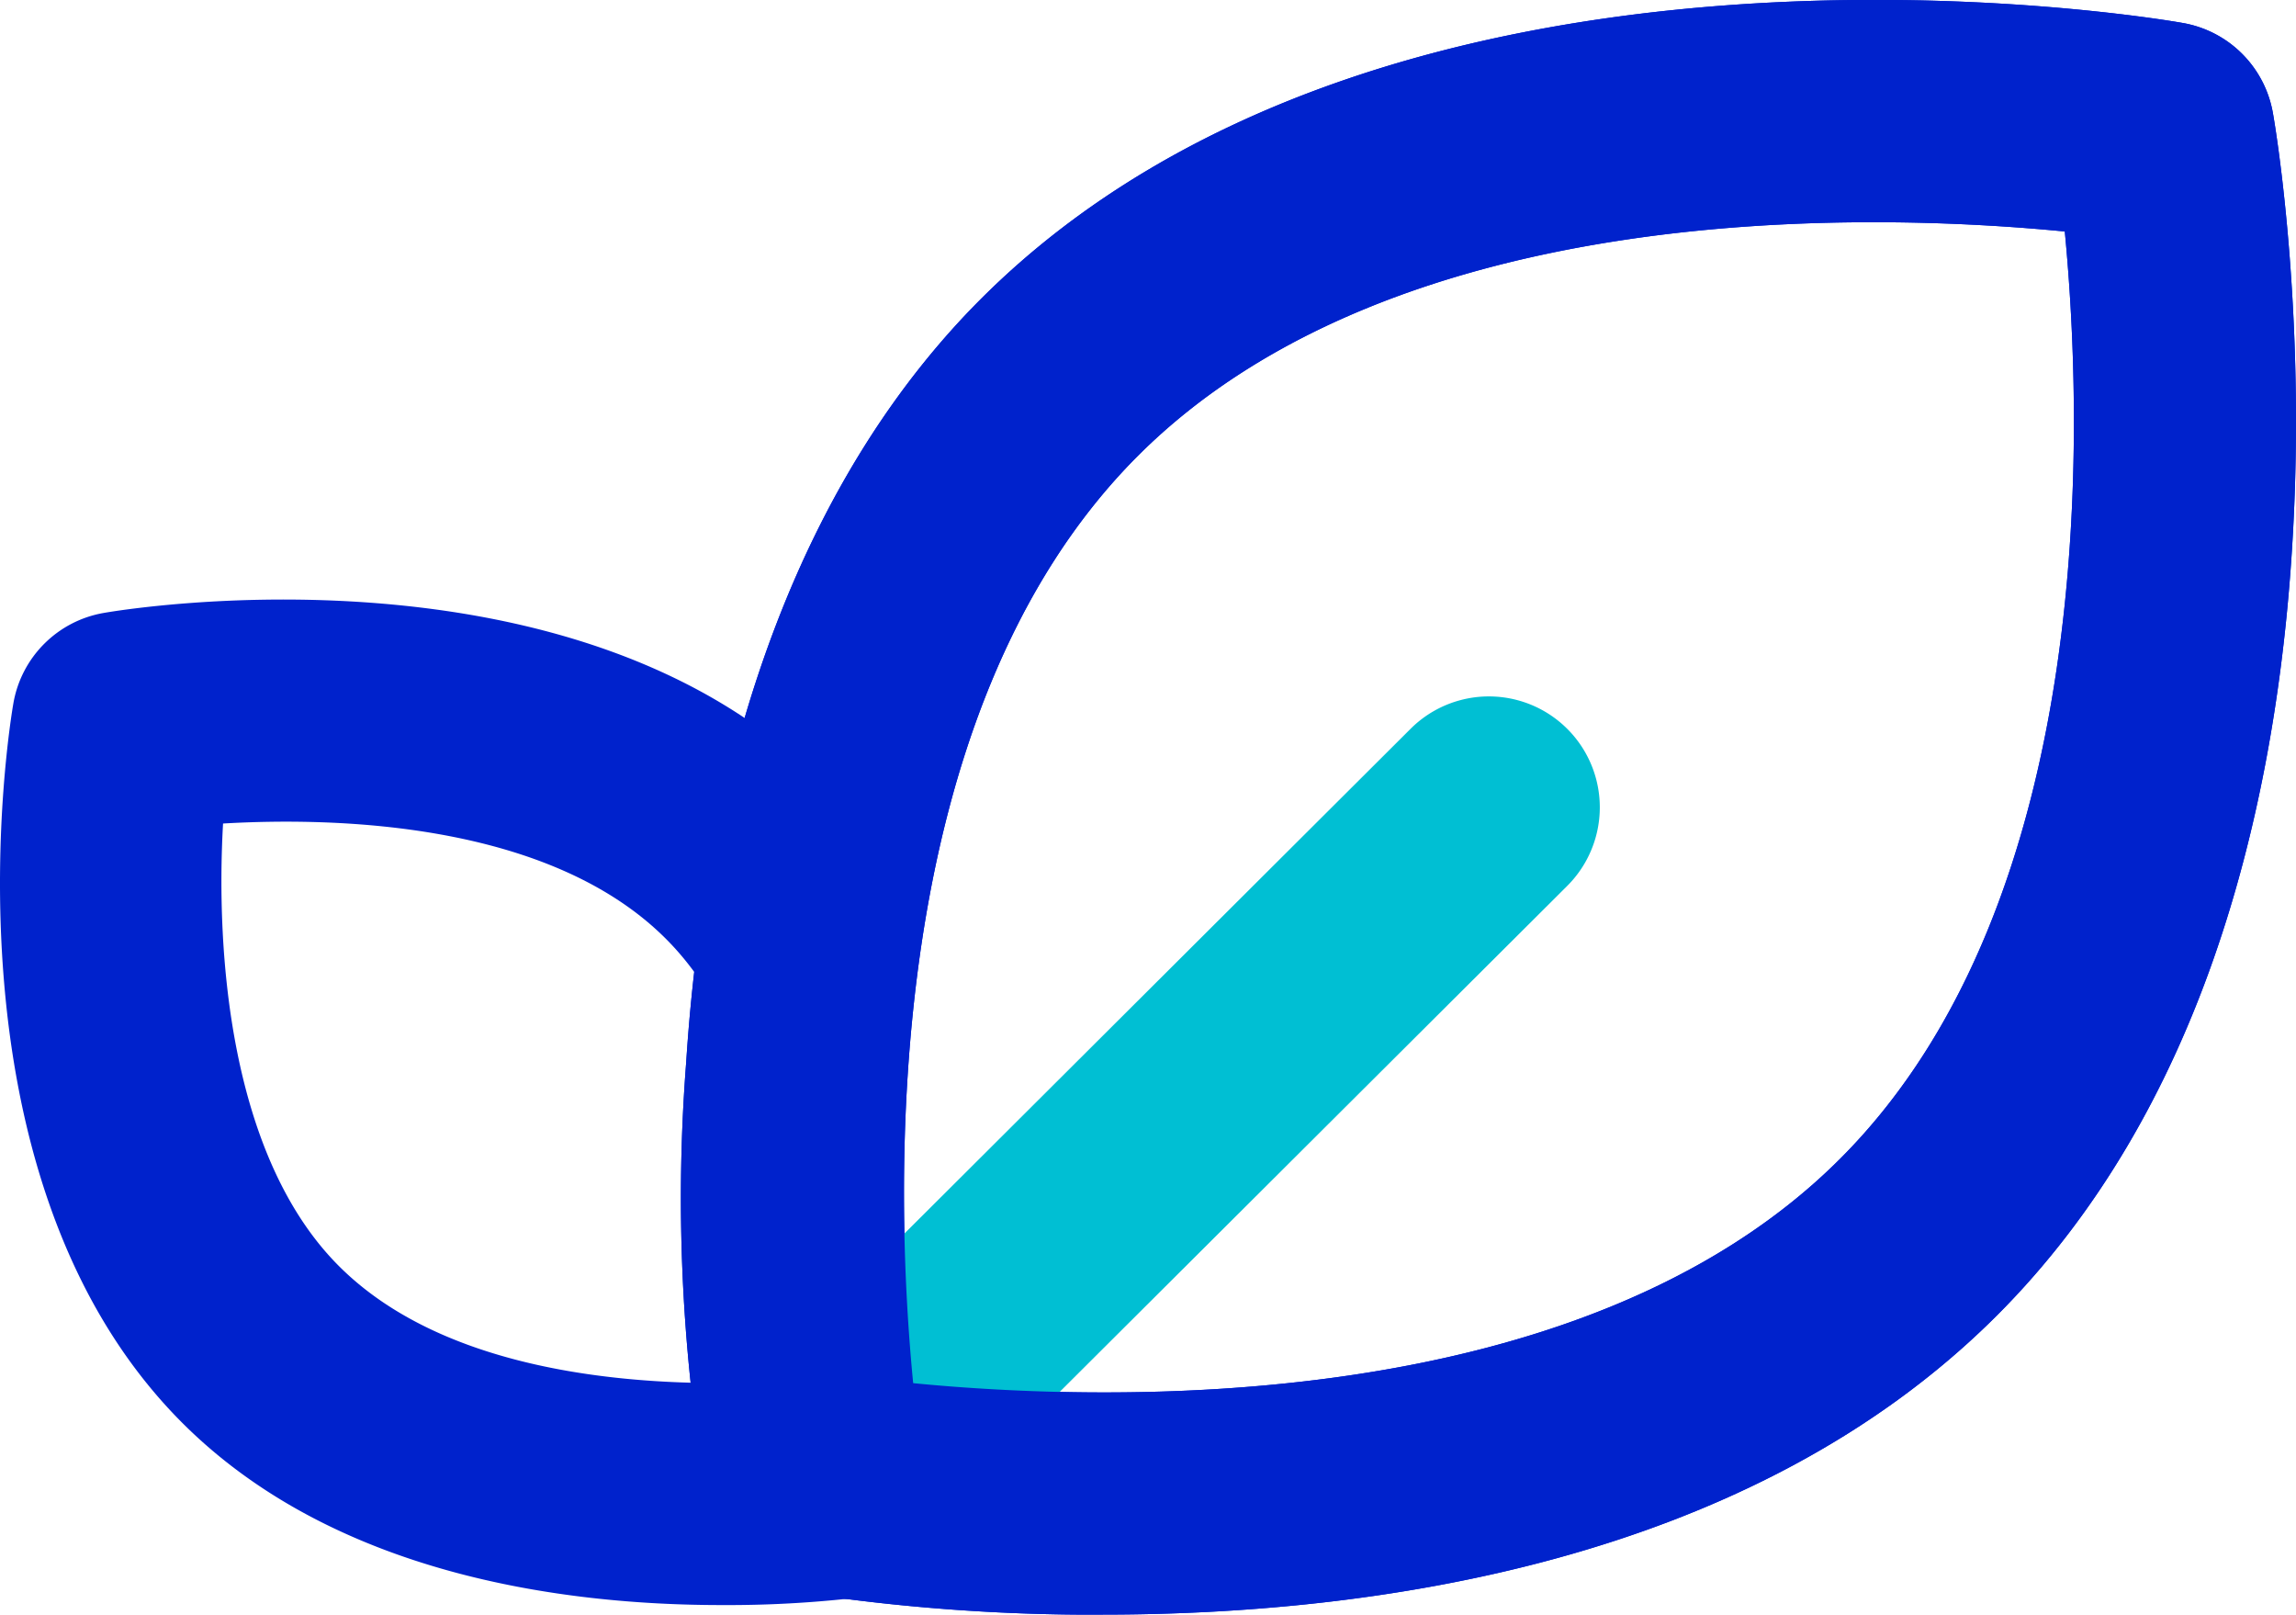
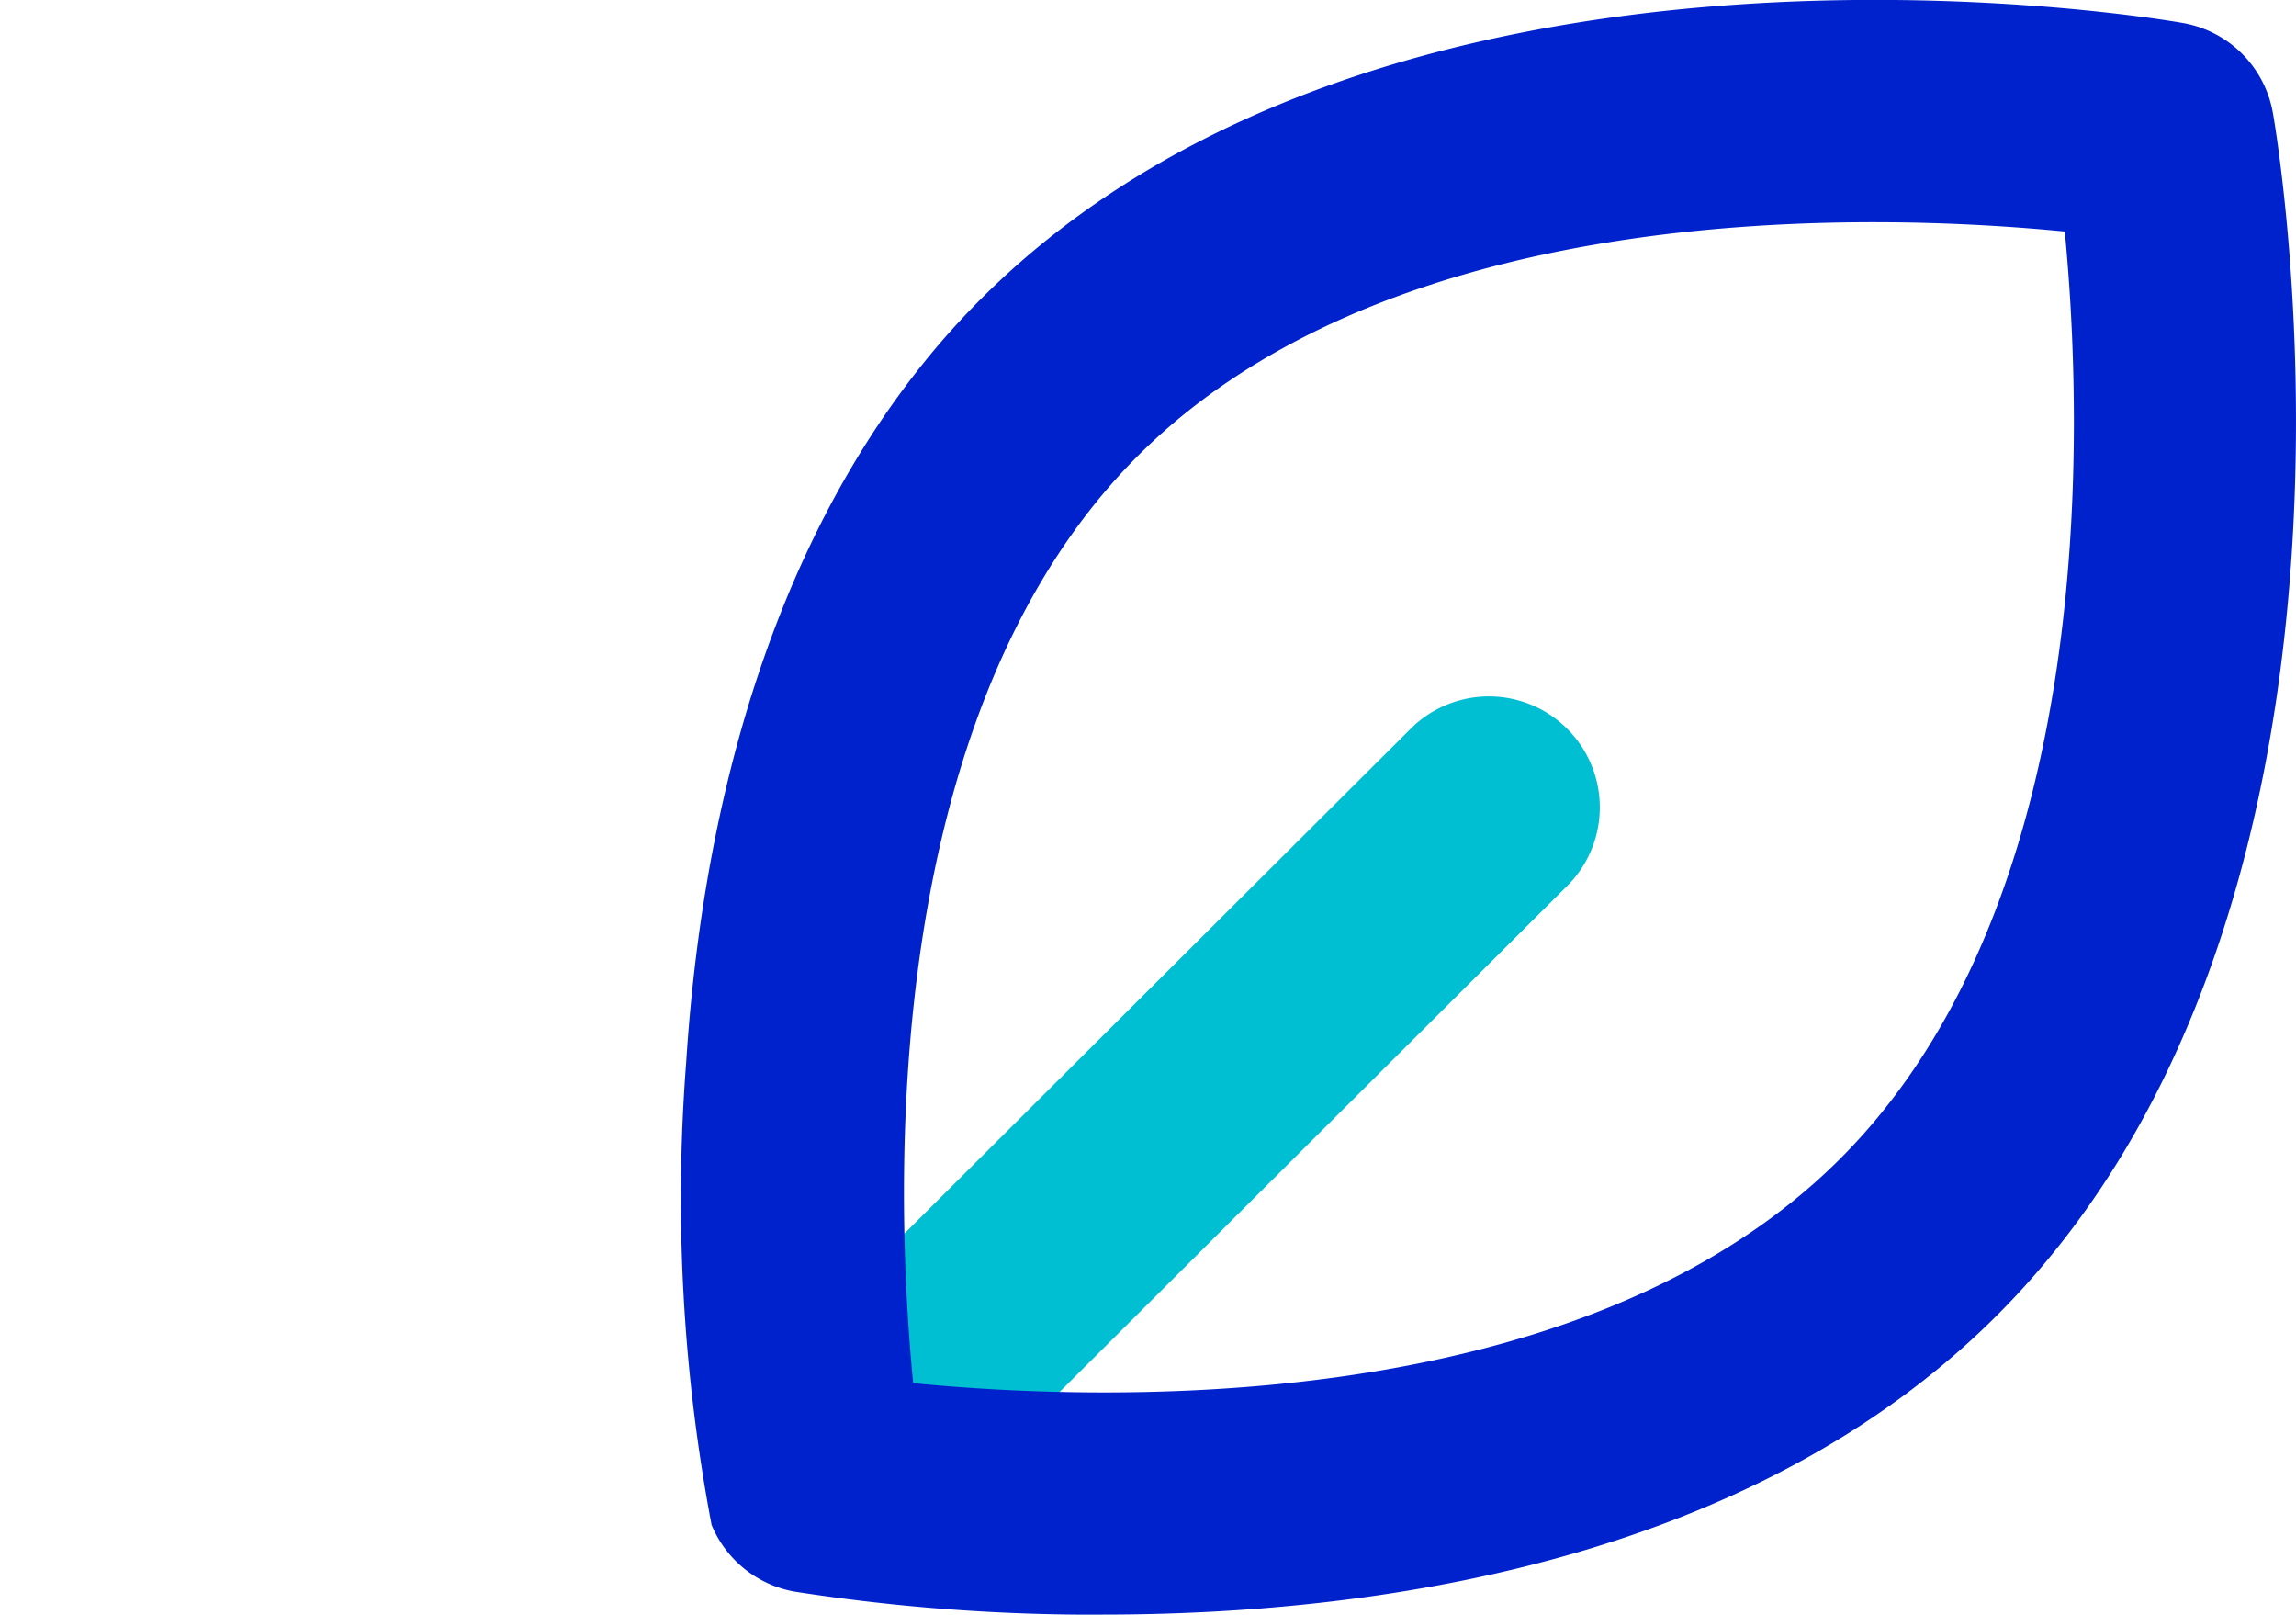
<svg xmlns="http://www.w3.org/2000/svg" width="40" height="28.122" viewBox="0 0 40 28.122">
  <defs>
    <clipPath id="a">
      <rect width="40" height="28.122" fill="#02c" />
    </clipPath>
  </defs>
  <g transform="translate(-50 -2940.439)">
    <g transform="translate(50 2940.439)">
      <g transform="translate(0 0)" clip-path="url(#a)">
-         <path d="M14.181,36.127h0A32.759,32.759,0,0,1,14.59,24.2c-.085-.093-.168-.185-.257-.275-4.315-4.315-12.2-3-12.529-2.941A1.931,1.931,0,0,0,.233,22.558c-.058.333-1.373,8.214,2.941,12.53,2.646,2.646,6.632,3.175,9.4,3.175a19.708,19.708,0,0,0,3.132-.233,1.931,1.931,0,0,0,1.571-1.571l0-.018a29.078,29.078,0,0,1-3.1-.314m-.559-1.762c-2.019.116-5.7.011-7.716-2.009C4,30.451,3.758,26.9,3.886,24.651c2.017-.117,5.7-.011,7.716,2.009,1.906,1.906,2.148,5.46,2.019,7.706" transform="translate(0 -10.308)" fill="#02c" />
-         <path d="M30.943,28.122a33.789,33.789,0,0,1-5.366-.4,1.93,1.93,0,0,1-1.452-1.163,30.533,30.533,0,0,1-.443-8.05c.366-5.708,2.141-10.306,5.133-13.3C35.936-1.911,49.195.3,49.755.4a1.93,1.93,0,0,1,1.571,1.571c.1.561,2.312,13.82-4.809,20.94-4.333,4.333-10.939,5.21-15.574,5.21M27.637,24.09c3.3.323,11.627.614,16.149-3.908S48.018,7.332,47.7,4.032c-3.3-.323-11.627-.614-16.149,3.908S27.315,20.789,27.637,24.09" transform="translate(-11.728 0)" fill="#02c" />
        <path d="M29.046,38.289a1.931,1.931,0,0,1-1.363-3.3l10.36-10.328A1.931,1.931,0,0,1,40.769,27.4L30.409,37.725a1.924,1.924,0,0,1-1.363.563" transform="translate(-13.467 -11.969)" fill="#00bfd3" />
        <path d="M30.943,28.122a33.789,33.789,0,0,1-5.366-.4,1.93,1.93,0,0,1-1.452-1.163,30.533,30.533,0,0,1-.443-8.05c.366-5.708,2.141-10.306,5.133-13.3C35.936-1.911,49.195.3,49.755.4a1.93,1.93,0,0,1,1.571,1.571c.1.561,2.312,13.82-4.809,20.94-4.333,4.333-10.939,5.21-15.574,5.21M27.637,24.09c3.3.323,11.627.614,16.149-3.908S48.018,7.332,47.7,4.032c-3.3-.323-11.627-.614-16.149,3.908S27.315,20.789,27.637,24.09" transform="translate(-11.728 0)" fill="#02c" />
      </g>
    </g>
  </g>
</svg>